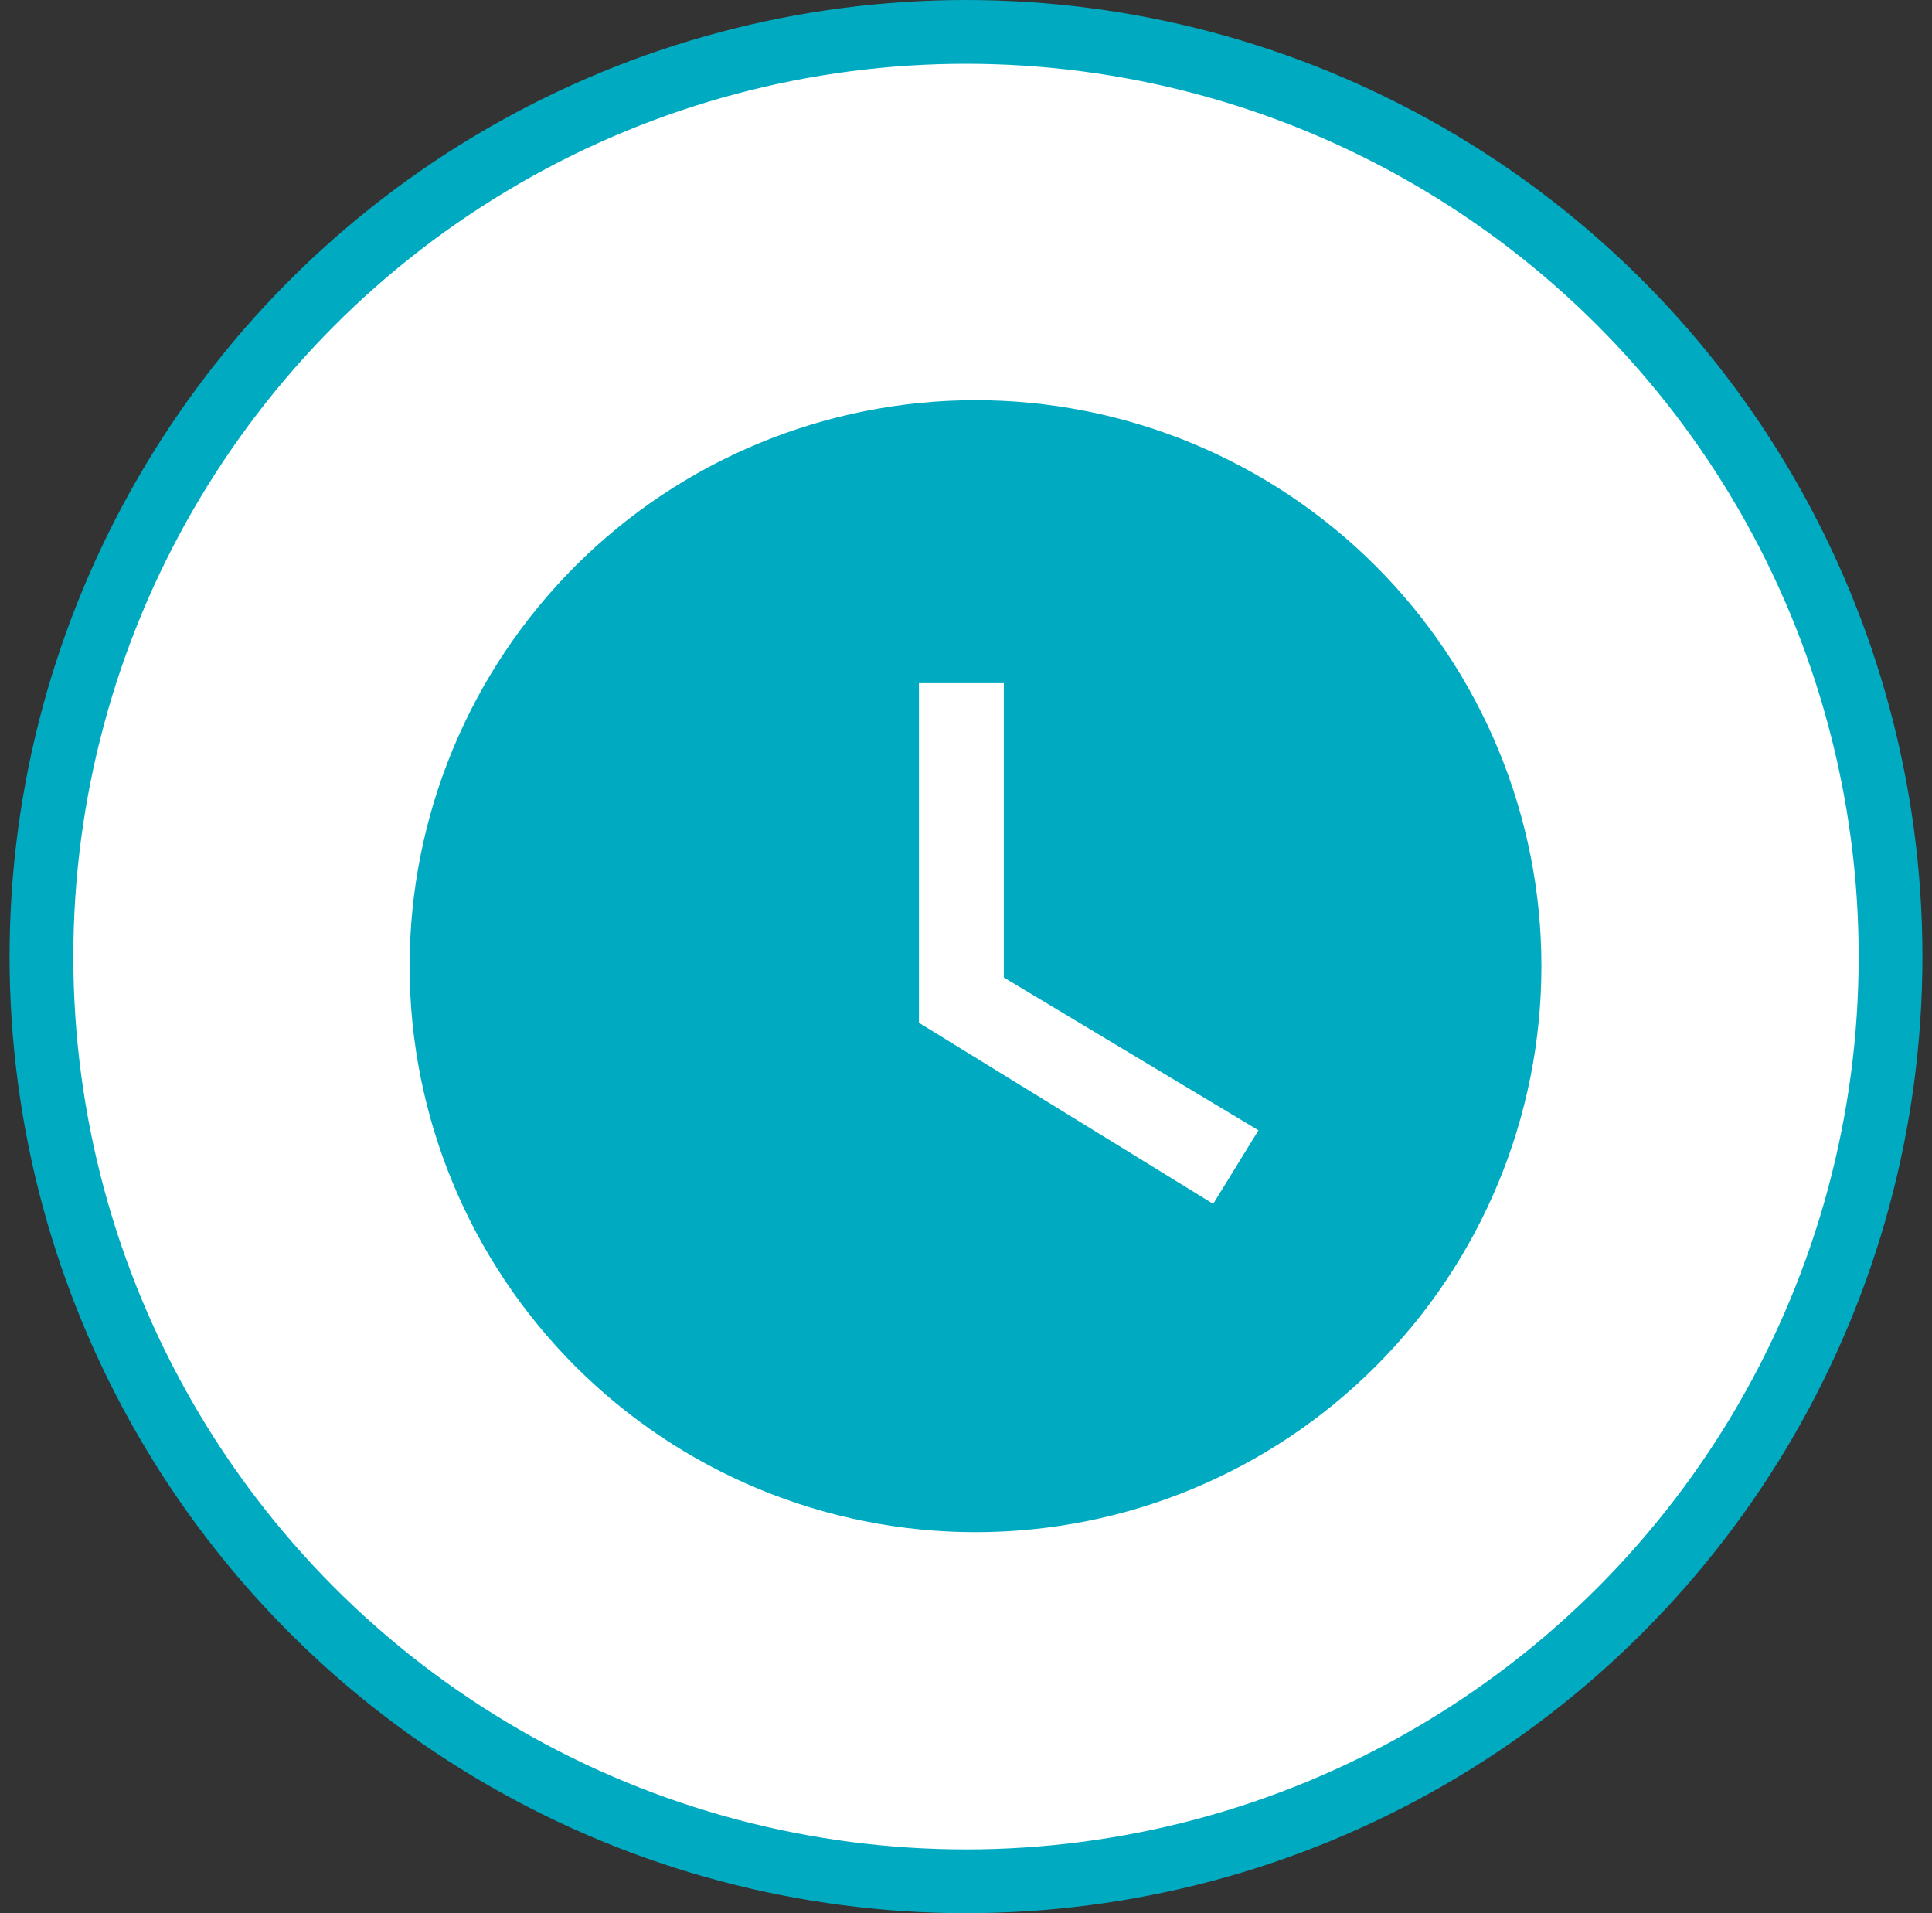
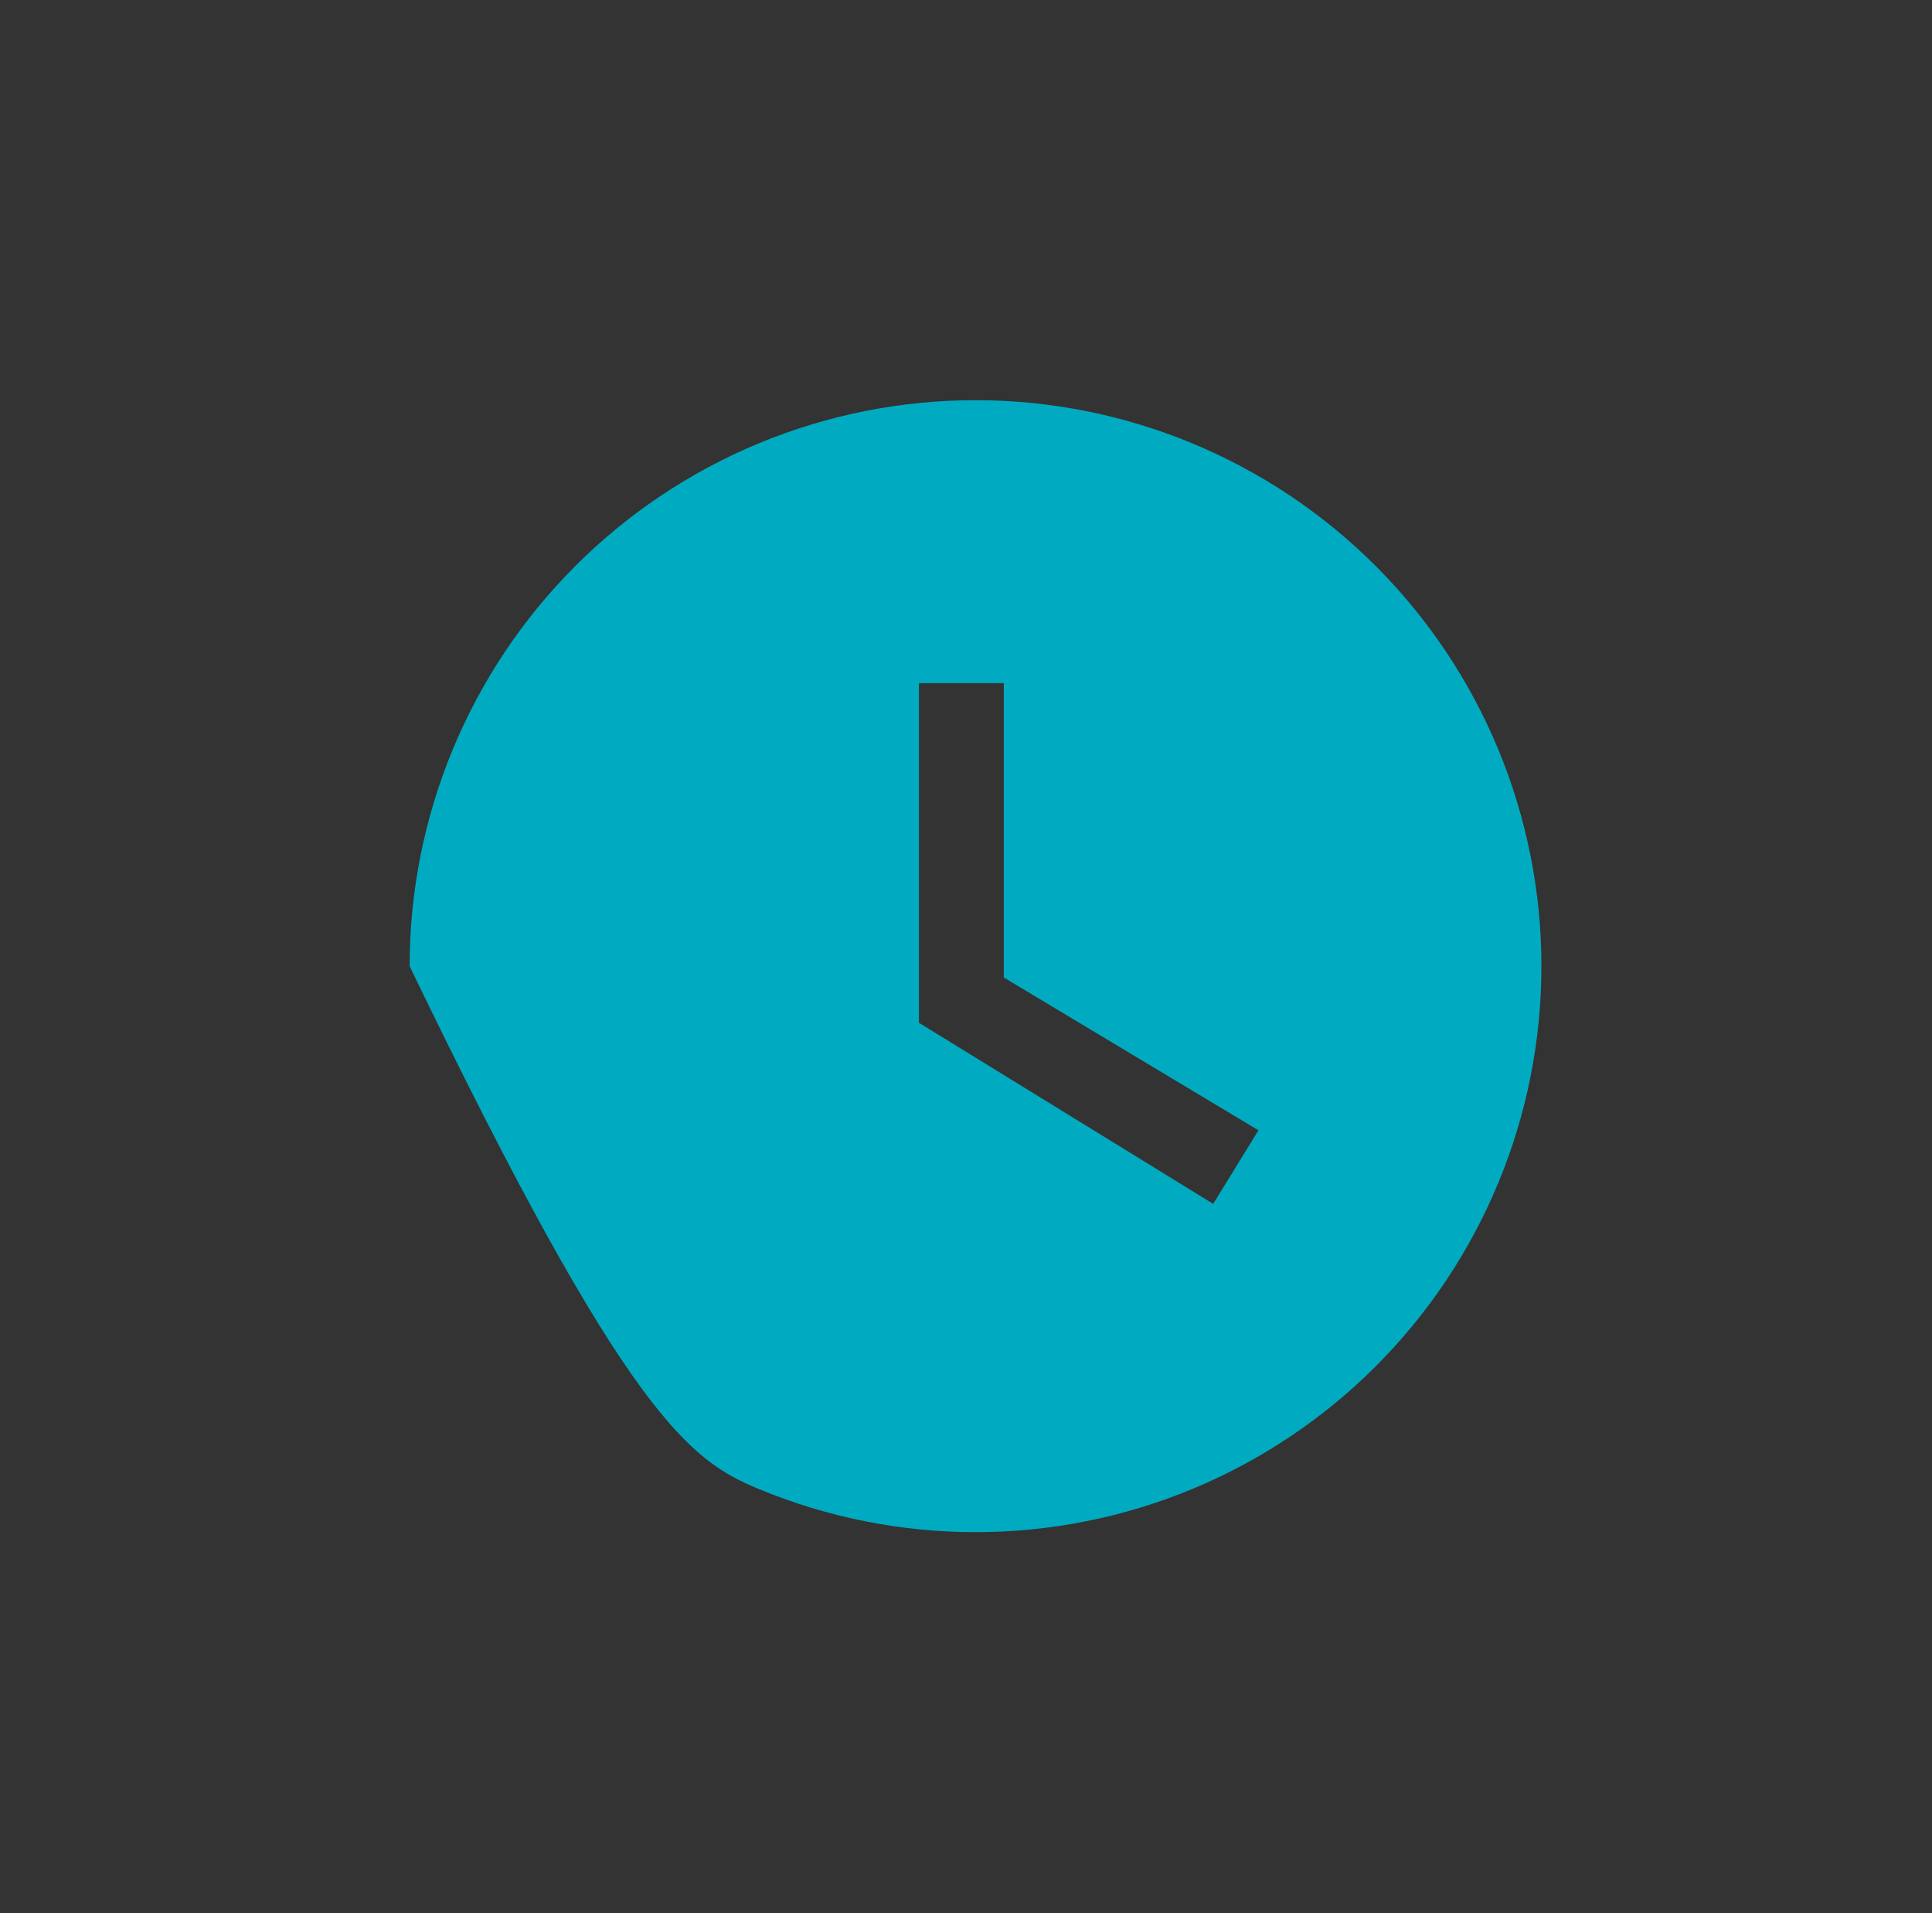
<svg xmlns="http://www.w3.org/2000/svg" width="101" height="100" viewBox="0 0 101 100" fill="none">
  <rect x="0" y="0" width="101" height="100" fill="#333333" stroke="none" />
-   <circle cx="50.5" cy="50" r="48.333" fill="white" stroke="#00ABC2" stroke-width="3.333" />
-   <path d="M50.997 20.917C47.112 20.917 43.266 21.682 39.676 23.169C36.087 24.656 32.826 26.835 30.079 29.582C24.531 35.13 21.414 42.654 21.414 50.5C21.414 58.346 24.531 65.871 30.079 71.419C32.826 74.166 36.087 76.345 39.676 77.832C43.266 79.319 47.112 80.084 50.997 80.084C58.843 80.084 66.368 76.967 71.916 71.419C77.464 65.871 80.581 58.346 80.581 50.5C80.581 46.615 79.816 42.769 78.329 39.179C76.842 35.59 74.663 32.329 71.916 29.582C69.169 26.835 65.908 24.656 62.319 23.169C58.729 21.682 54.882 20.917 50.997 20.917ZM63.422 62.925L48.039 53.459V35.709H52.477V51.092L65.789 59.08L63.422 62.925Z" fill="#00ABC2" />
+   <path d="M50.997 20.917C47.112 20.917 43.266 21.682 39.676 23.169C36.087 24.656 32.826 26.835 30.079 29.582C24.531 35.13 21.414 42.654 21.414 50.5C32.826 74.166 36.087 76.345 39.676 77.832C43.266 79.319 47.112 80.084 50.997 80.084C58.843 80.084 66.368 76.967 71.916 71.419C77.464 65.871 80.581 58.346 80.581 50.5C80.581 46.615 79.816 42.769 78.329 39.179C76.842 35.59 74.663 32.329 71.916 29.582C69.169 26.835 65.908 24.656 62.319 23.169C58.729 21.682 54.882 20.917 50.997 20.917ZM63.422 62.925L48.039 53.459V35.709H52.477V51.092L65.789 59.08L63.422 62.925Z" fill="#00ABC2" />
</svg>